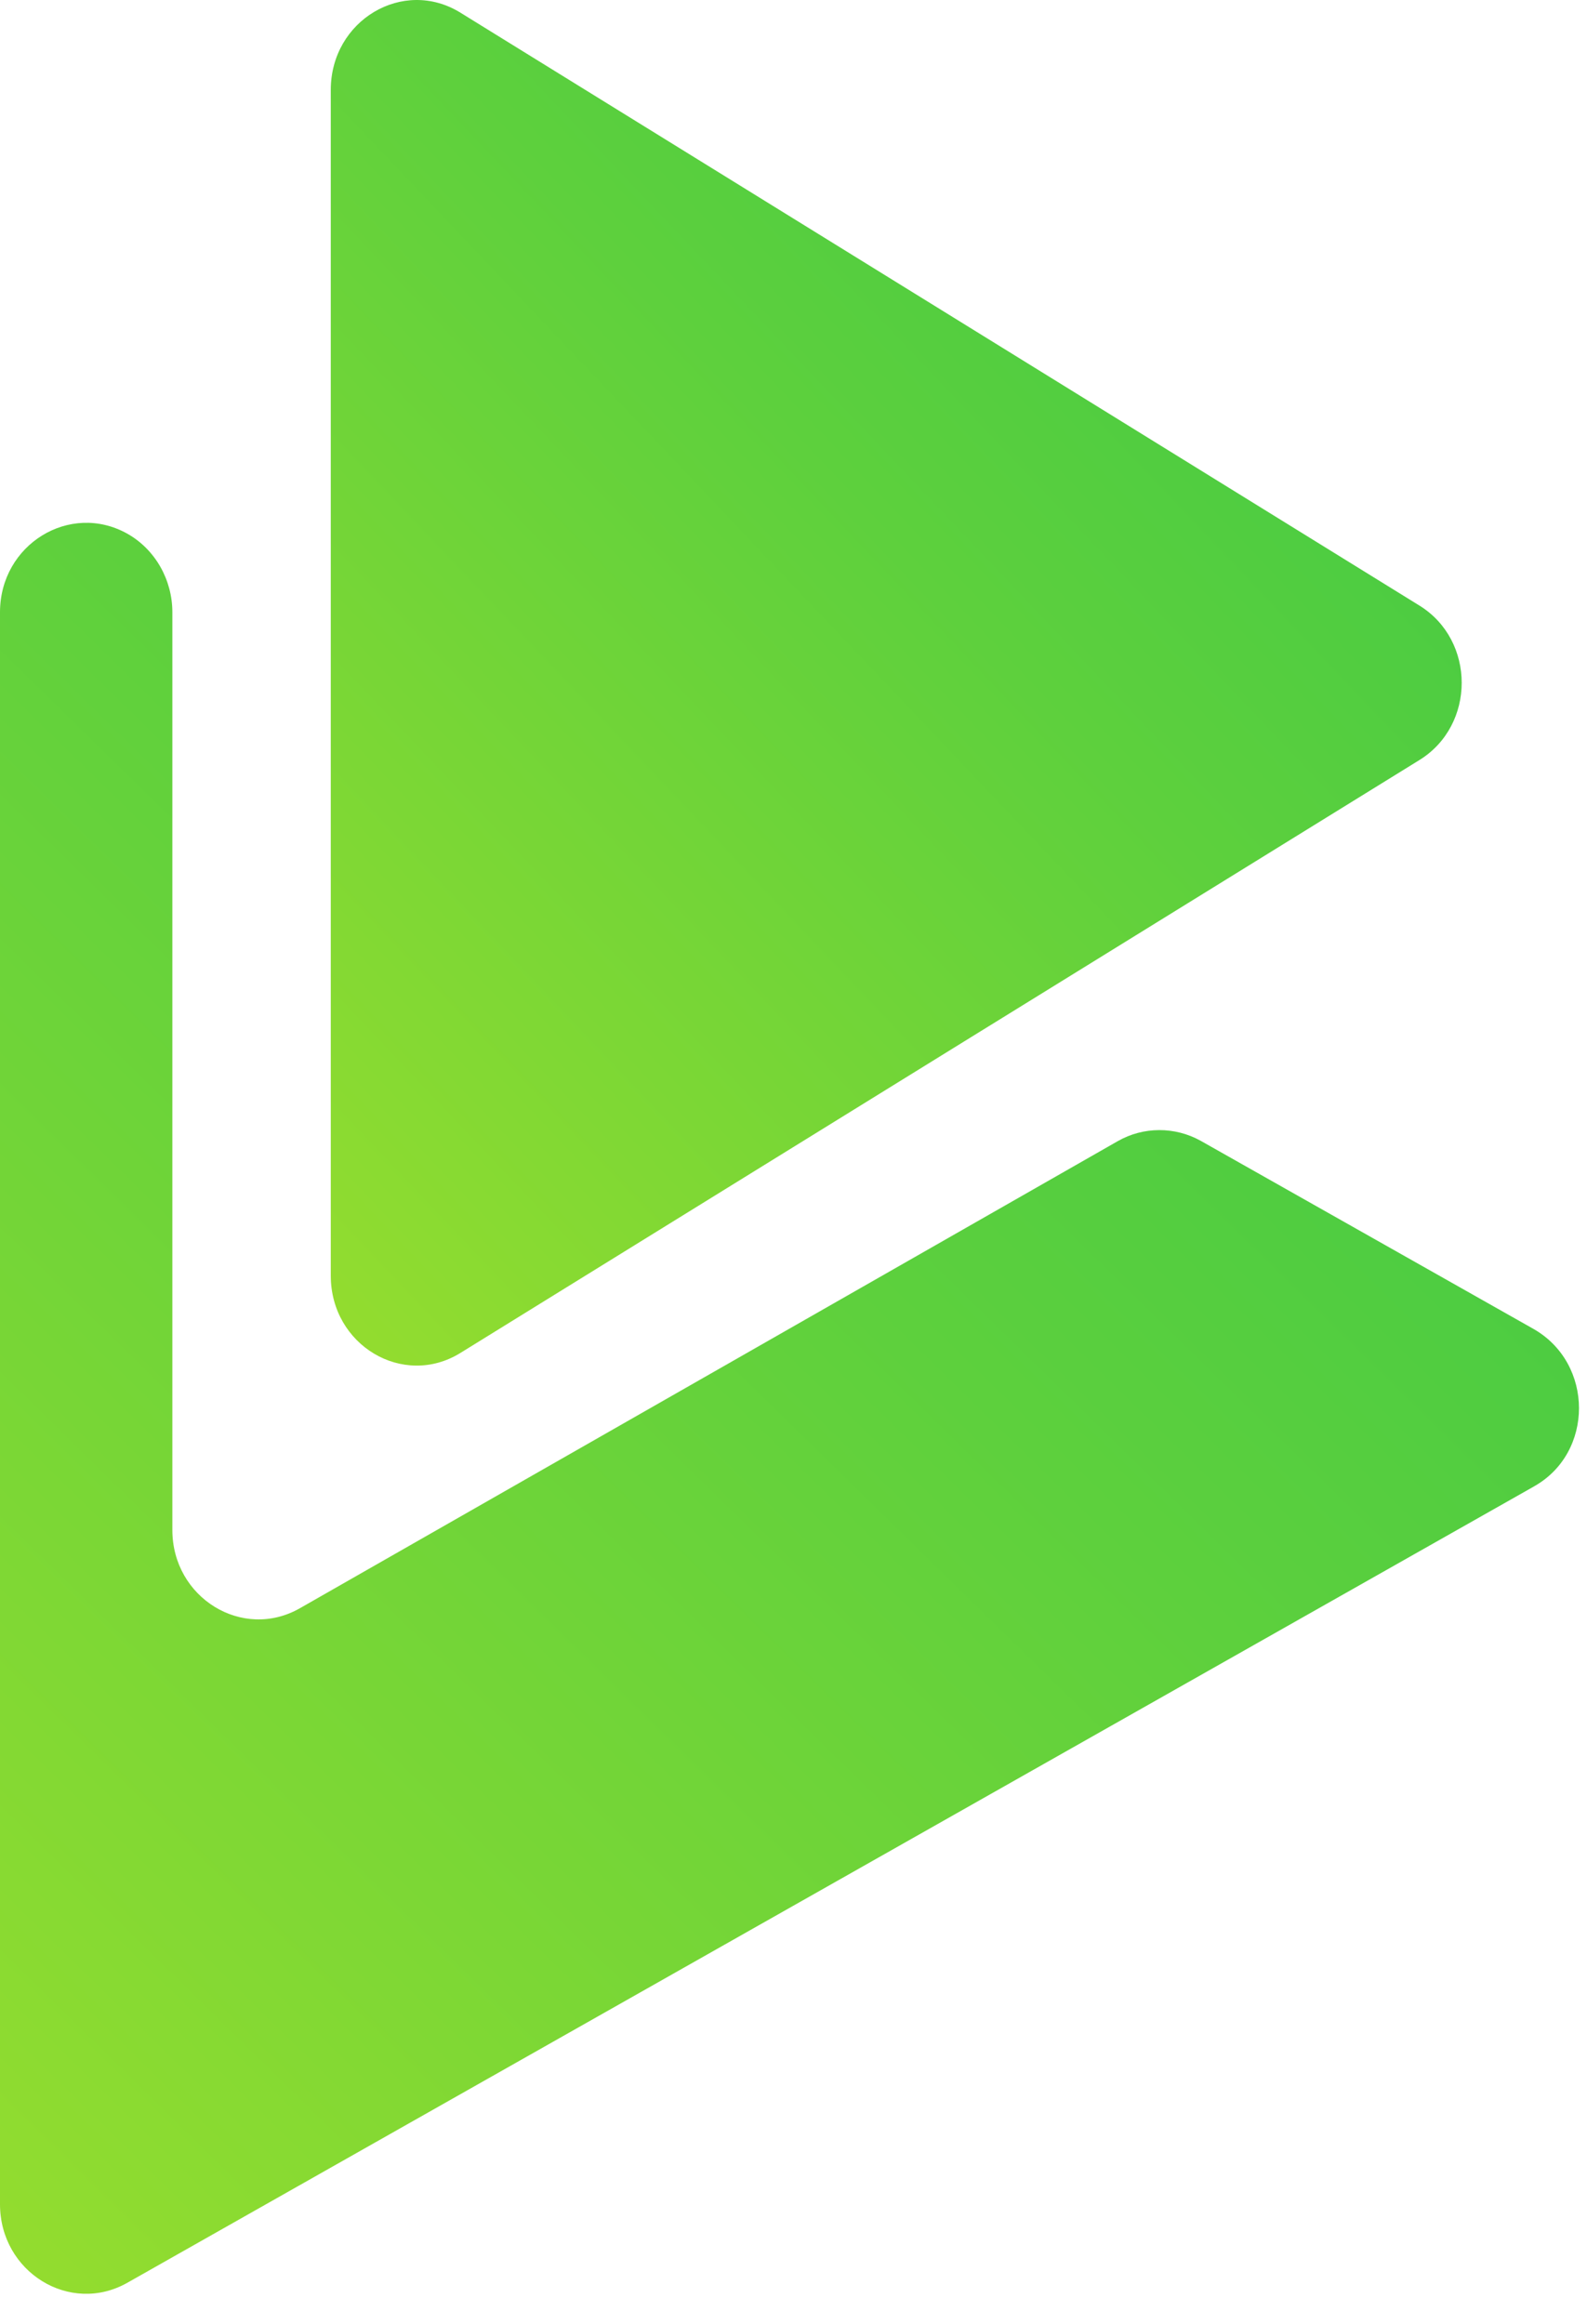
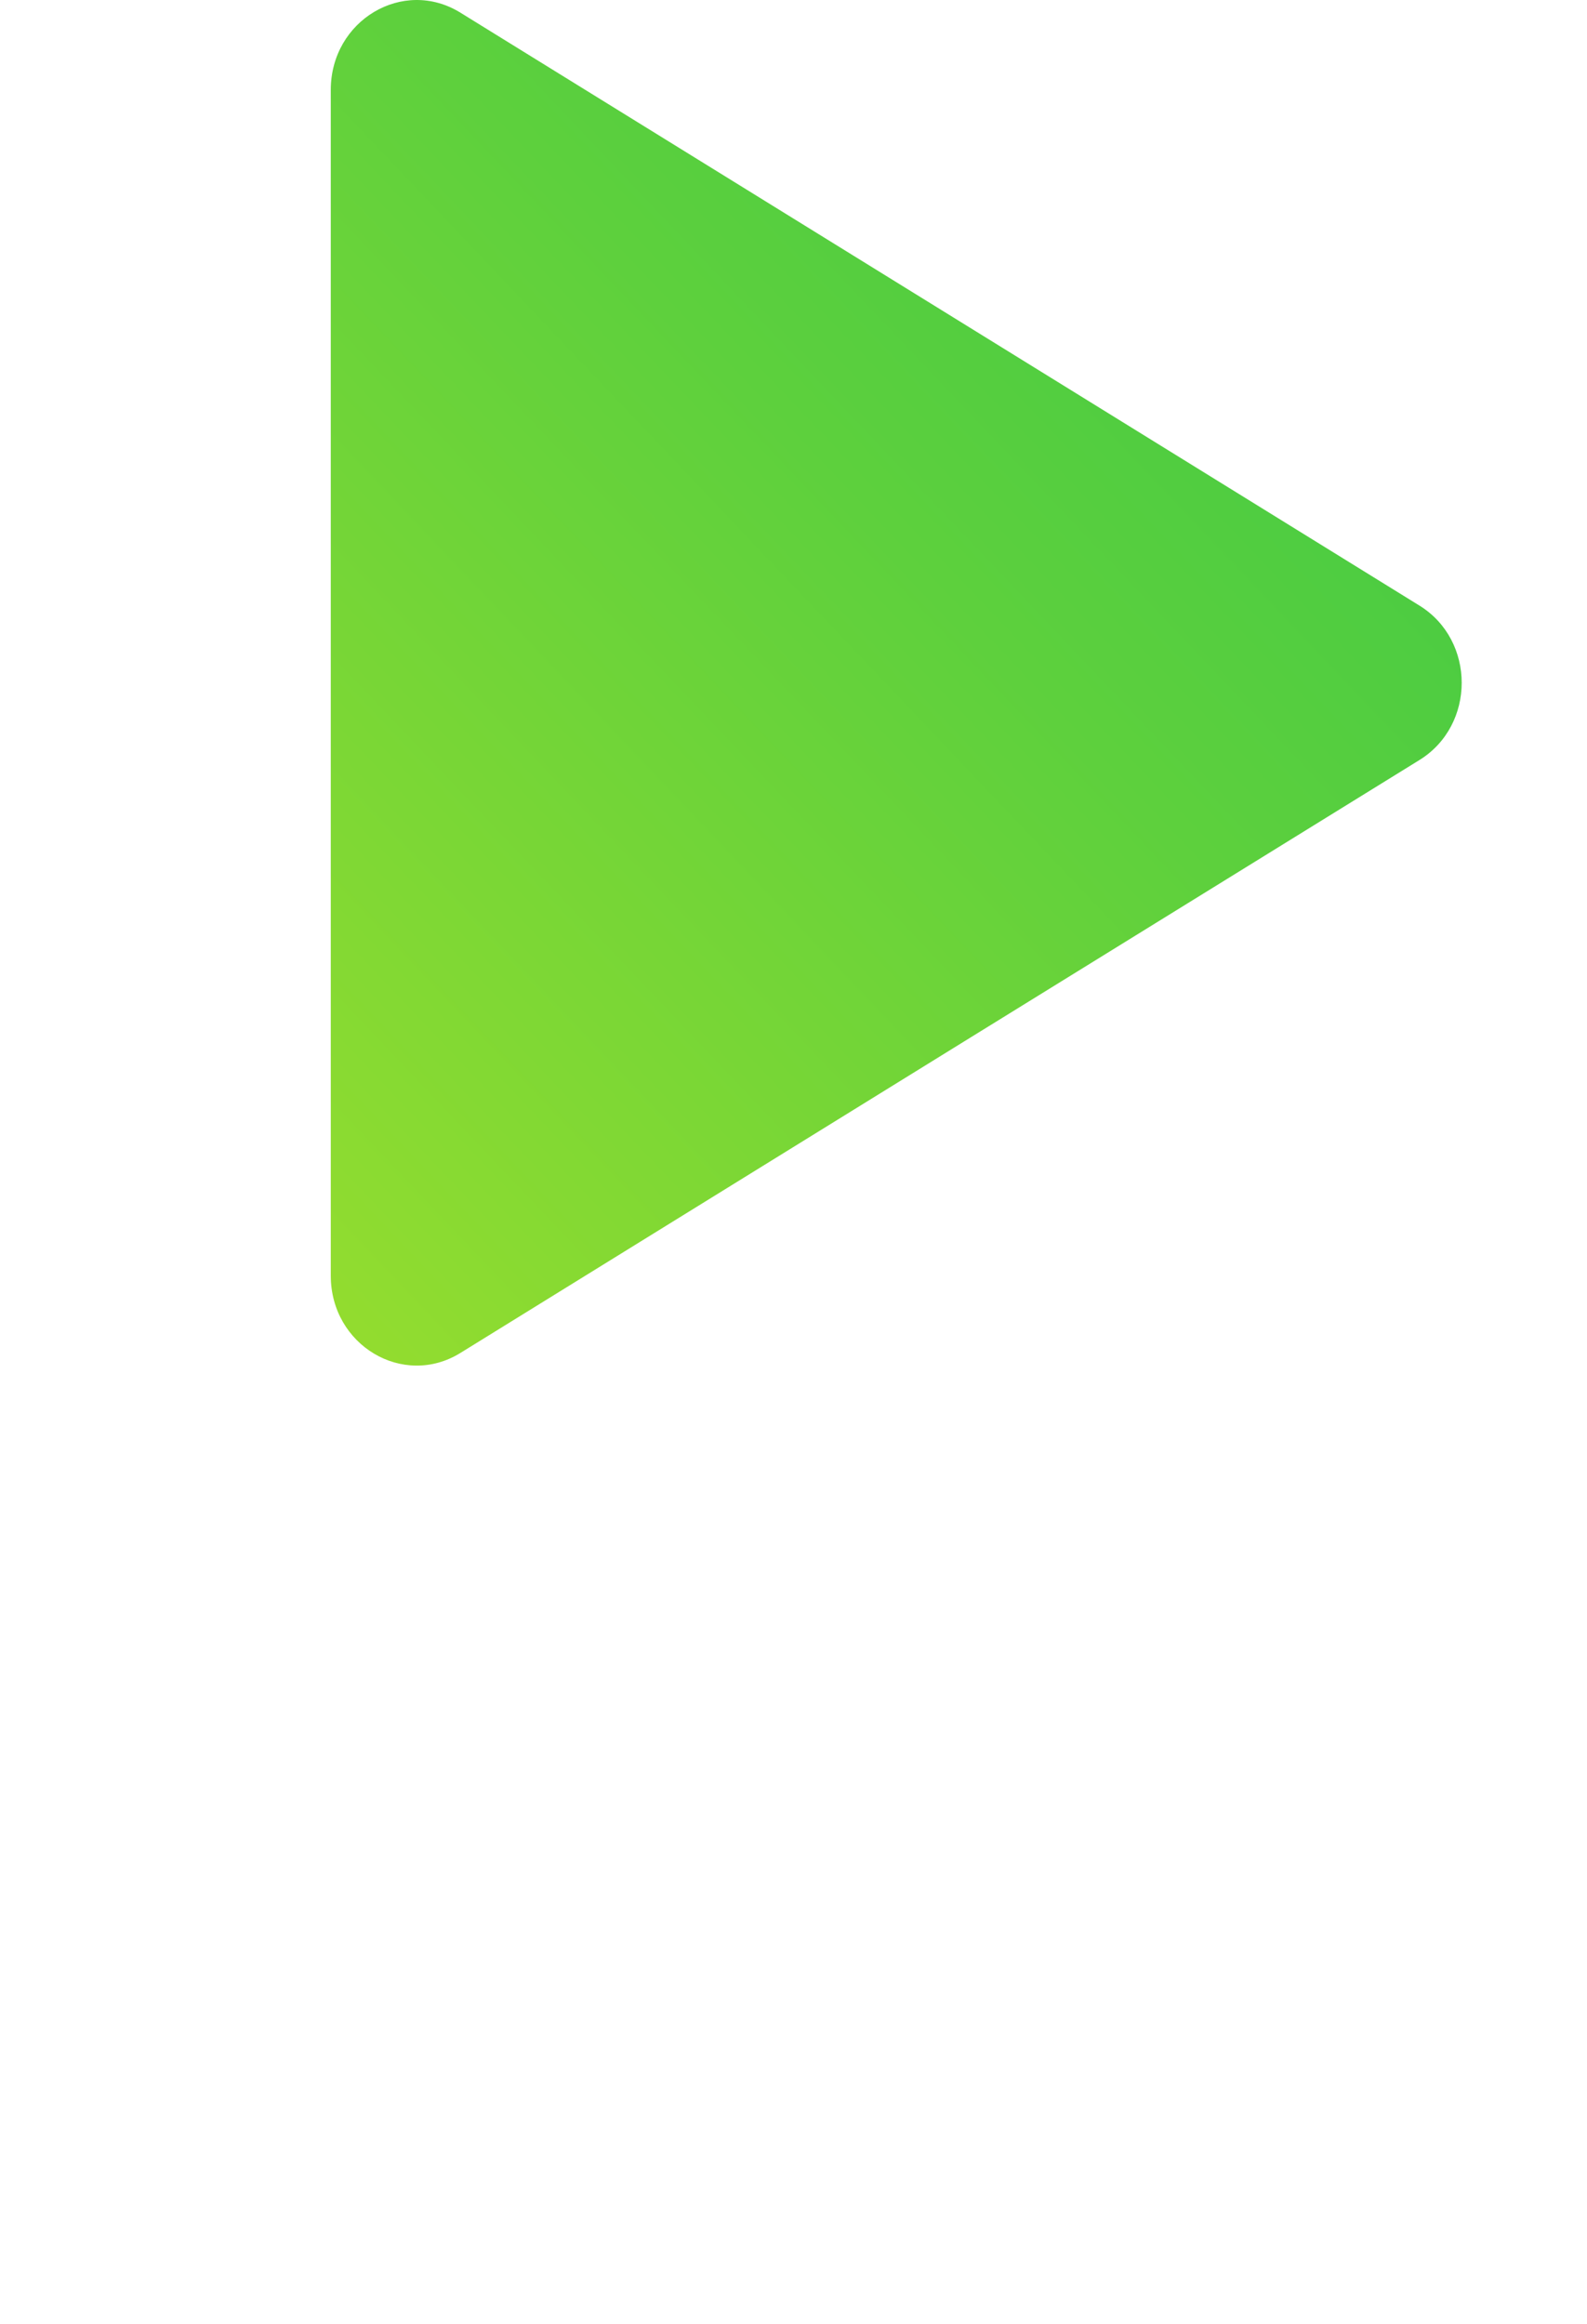
<svg xmlns="http://www.w3.org/2000/svg" width="28" height="41" viewBox="0 0 28 41" fill="none">
-   <path d="M27.066 26.225L2.248 40.275C1.234 40.85 0 40.087 0 38.89V10.802C0 9.605 1.234 8.848 2.248 9.417C2.735 9.692 3.041 10.226 3.041 10.802V26.994C3.041 28.191 4.281 28.954 5.294 28.373L19.722 20.133C20.175 19.875 20.729 19.875 21.183 20.127L27.06 23.449C28.124 24.059 28.124 25.632 27.065 26.225L27.066 26.225Z" fill="url(#paint0_linear_3514_17300)" />
  <path d="M25.043 10.684C26.038 11.298 26.038 12.796 25.043 13.41L17.426 18.118L17.301 18.195L8.124 23.87C7.113 24.496 5.836 23.735 5.836 22.508V1.586C5.836 0.359 7.113 -0.402 8.124 0.224L25.043 10.684Z" fill="url(#paint1_linear_3514_17300)" />
  <defs>
    <linearGradient id="paint0_linear_3514_17300" x1="-21.384" y1="56.595" x2="51.412" y2="-17.736" gradientUnits="userSpaceOnUse">
      <stop stop-color="#D8EC1D" />
      <stop offset="0.2" stop-color="#A2E02B" />
      <stop offset="0.48" stop-color="#5DD03D" />
      <stop offset="0.72" stop-color="#2BC44B" />
      <stop offset="0.89" stop-color="#0CBD53" />
      <stop offset="0.99" stop-color="#00BA56" />
    </linearGradient>
    <linearGradient id="paint1_linear_3514_17300" x1="-9.48" y1="36.528" x2="46.586" y2="-16.647" gradientUnits="userSpaceOnUse">
      <stop stop-color="#D8EC1D" />
      <stop offset="0.2" stop-color="#A2E02B" />
      <stop offset="0.48" stop-color="#5DD03D" />
      <stop offset="0.72" stop-color="#2BC44B" />
      <stop offset="0.89" stop-color="#0CBD53" />
      <stop offset="0.99" stop-color="#00BA56" />
    </linearGradient>
  </defs>
</svg>